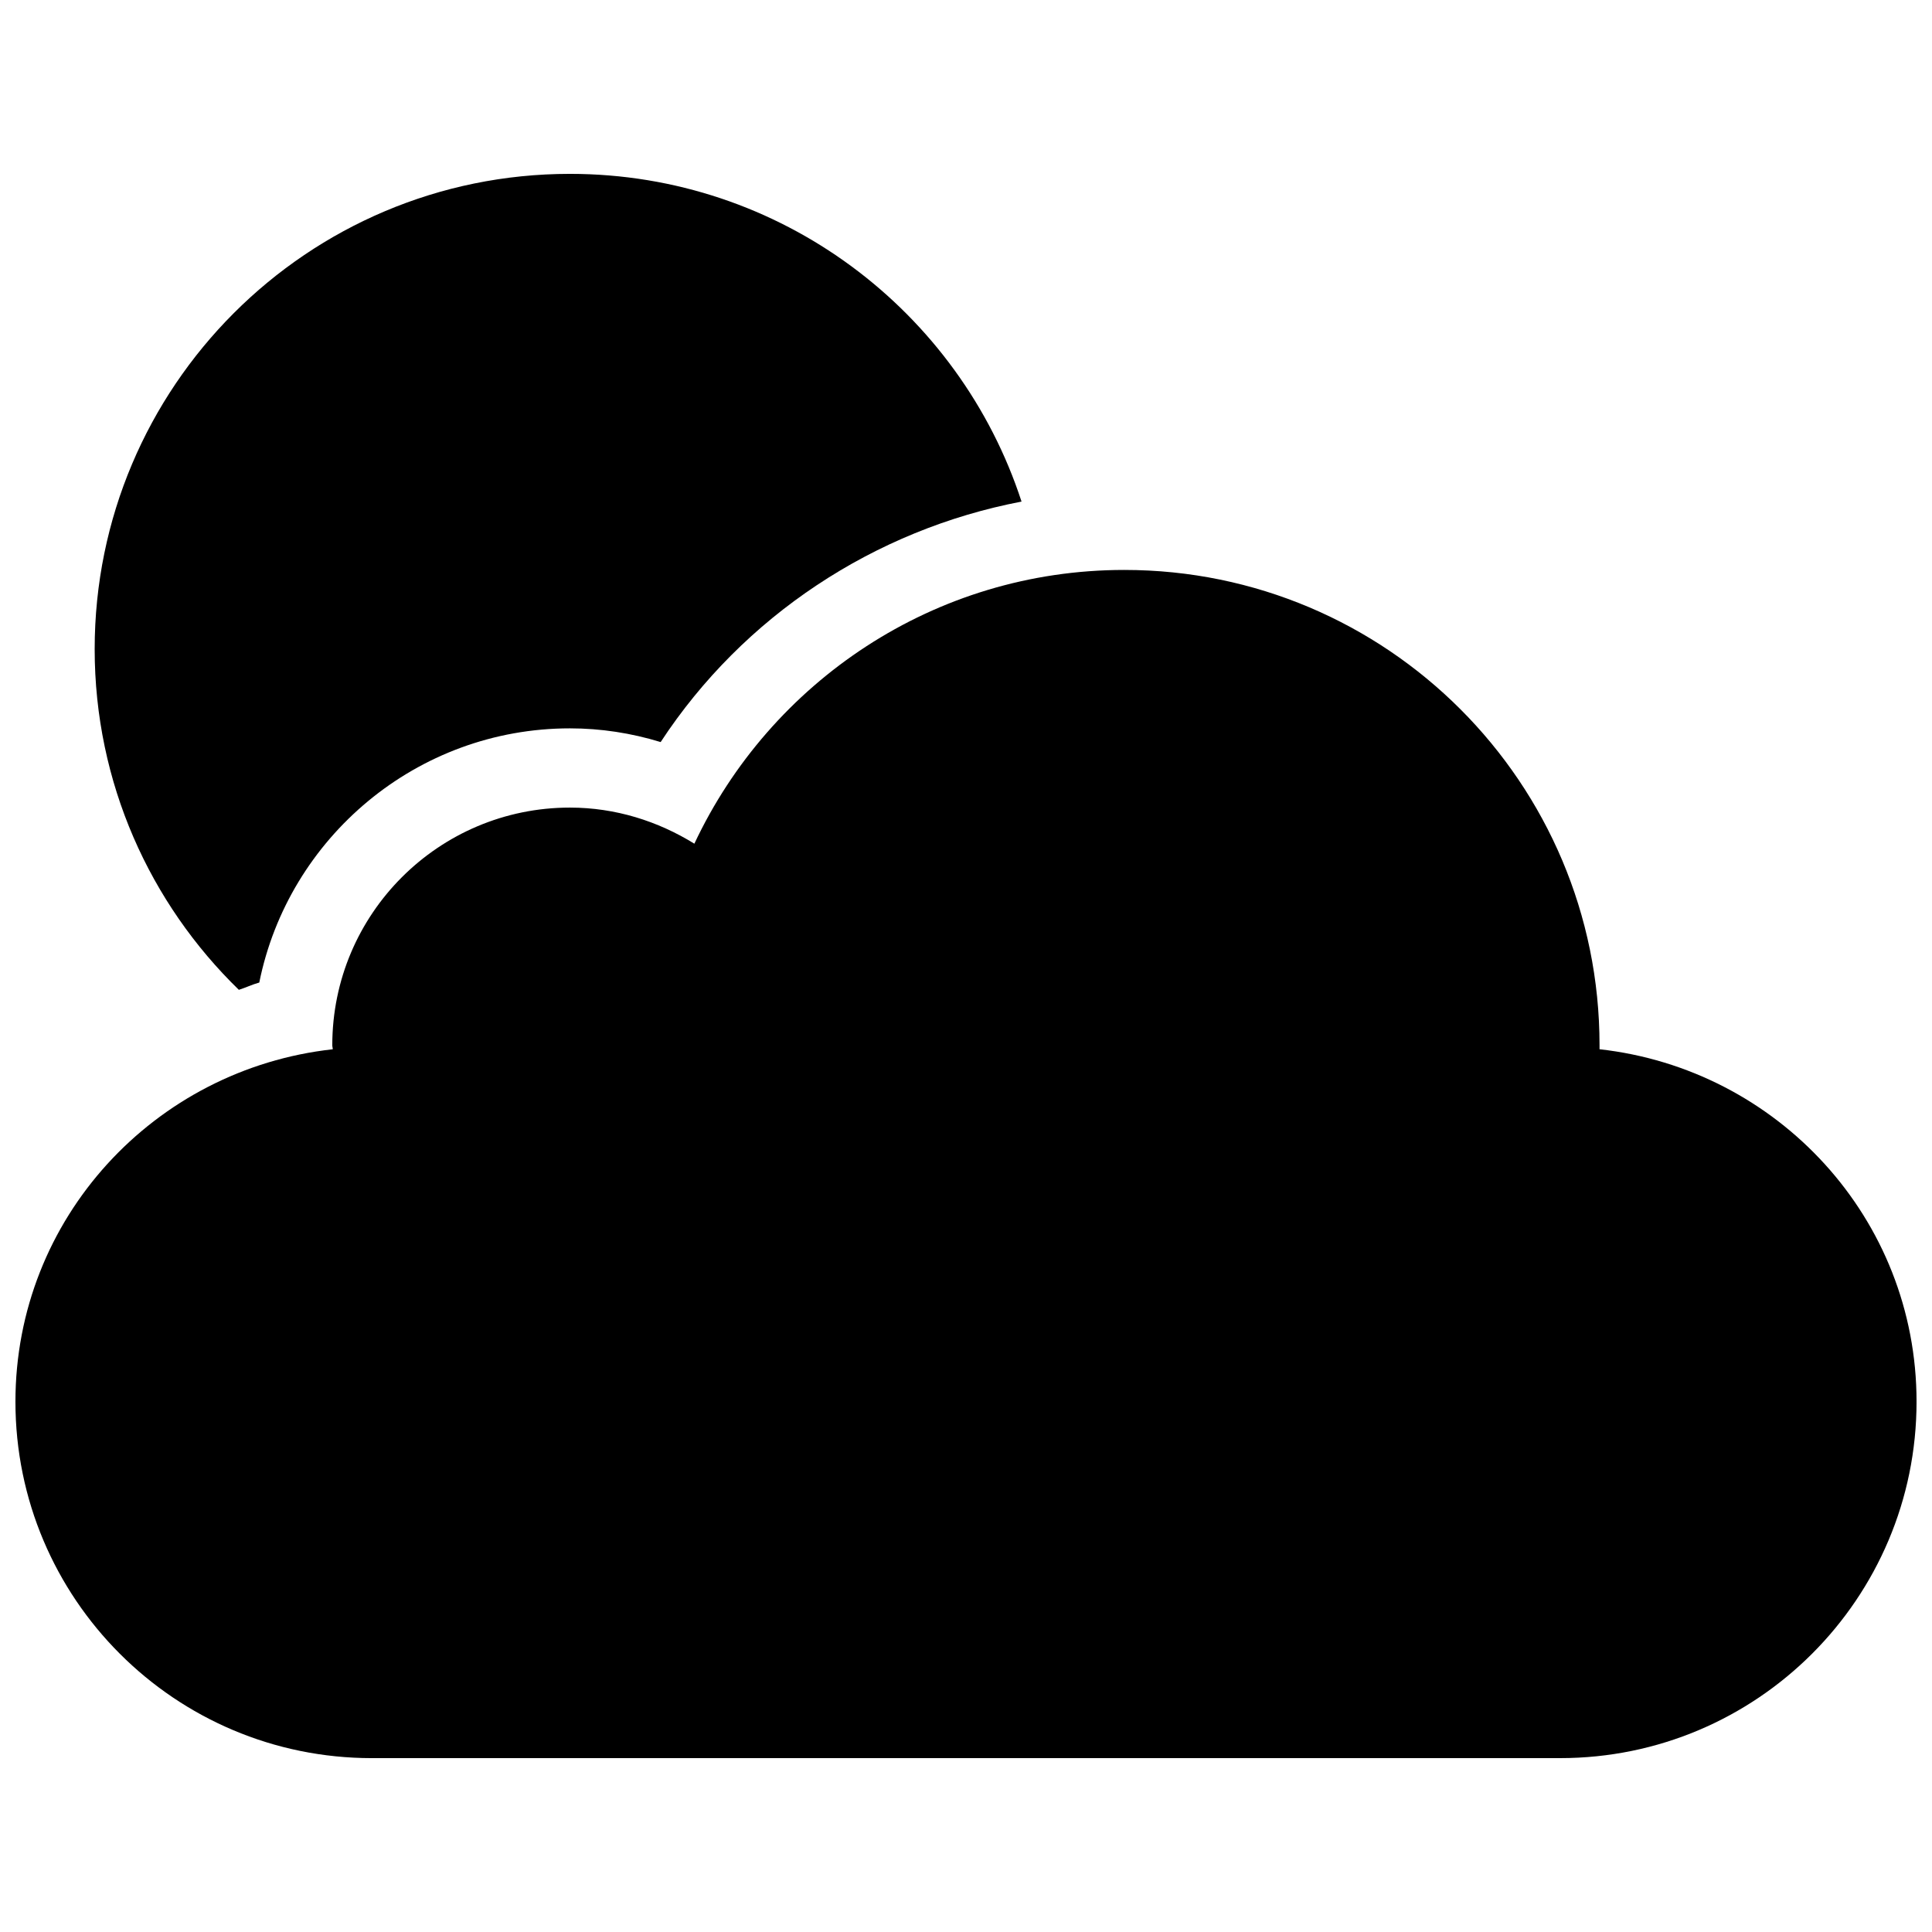
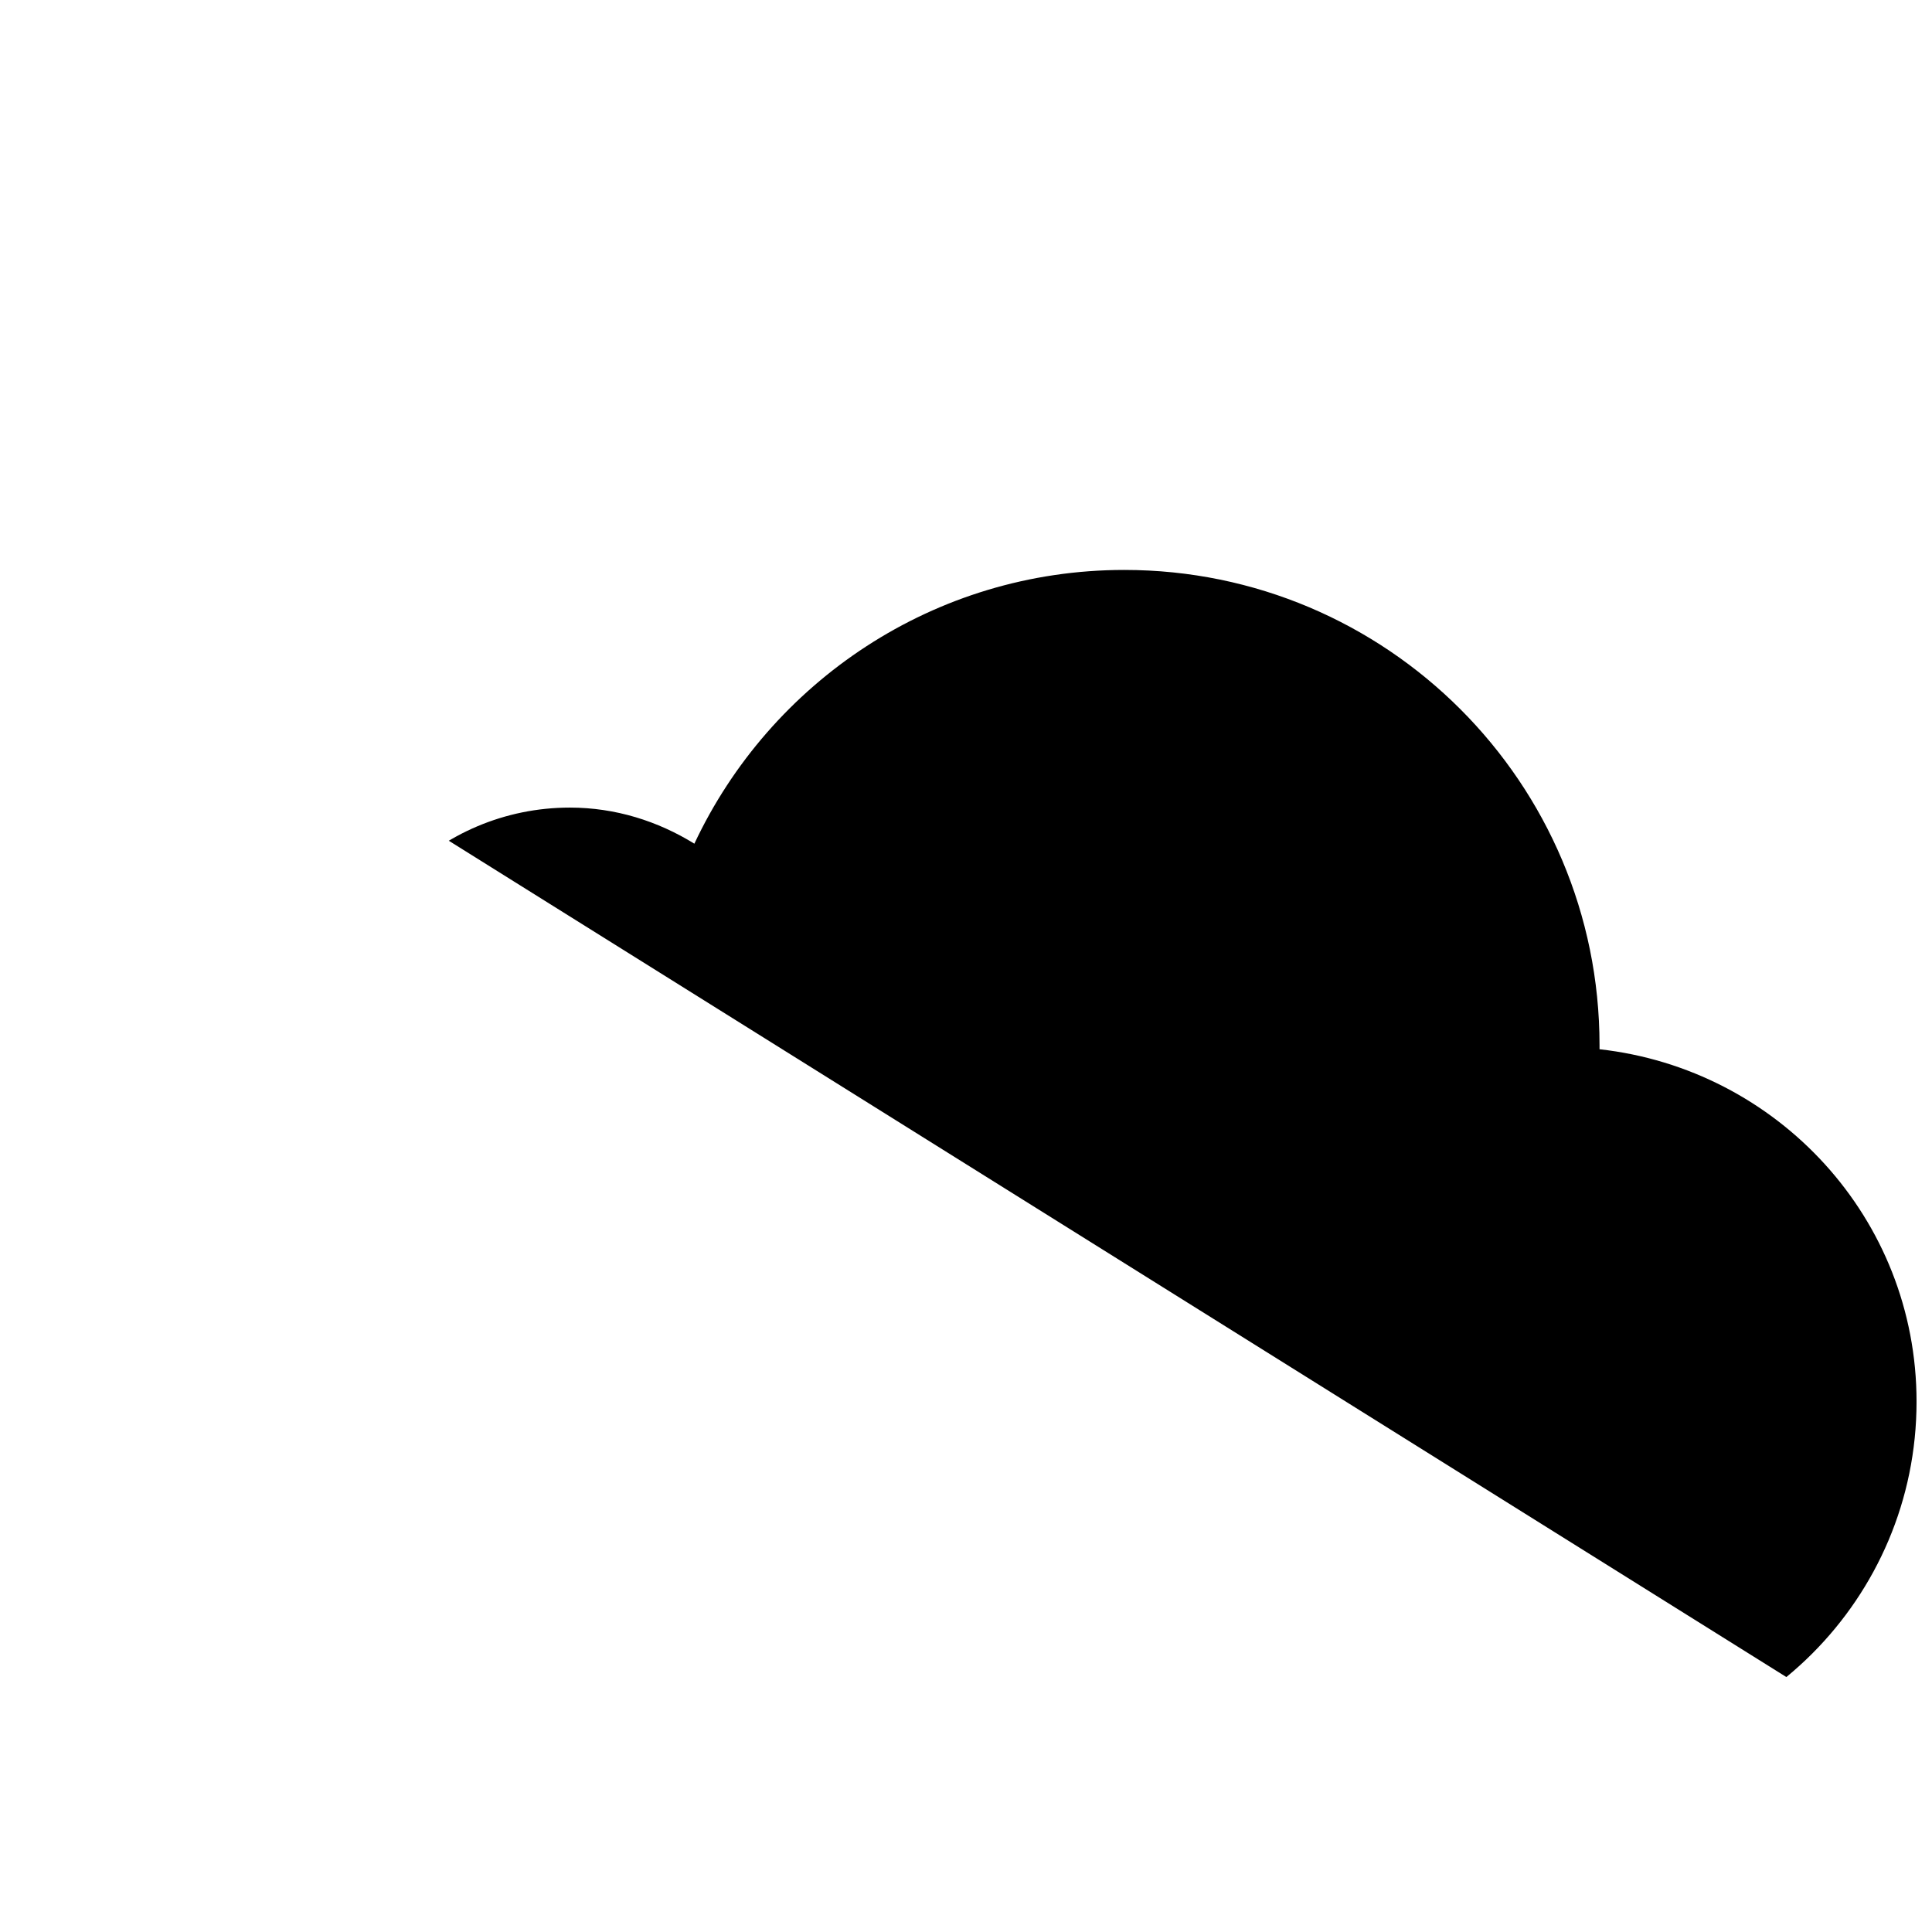
<svg xmlns="http://www.w3.org/2000/svg" width="800px" height="800px" version="1.1" viewBox="144 144 512 512">
  <defs>
    <clipPath id="a">
-       <path d="m148.09 295h503.81v315h-503.81z" />
+       <path d="m148.09 295h503.81v315z" />
    </clipPath>
  </defs>
-   <path d="m169.09 316.03c0 35.434 14.672 67.406 38.207 90.285 1.848-0.586 3.547-1.426 5.414-1.93 7.727-38.375 41.711-67.363 82.332-67.363 8.145 0 16.227 1.238 24.035 3.633 21.895-33.398 56.68-56.281 95.641-63.73-16.438-50.406-63.773-86.848-119.68-86.848-69.59 0-125.95 56.406-125.95 125.95z" />
  <g clip-path="url(#a)">
    <path d="m242.56 609.92h314.88c52.145 0 94.465-42.301 94.465-94.465 0-48.574-36.84-88.145-84.012-93.395v-1.07c0-69.547-56.383-125.95-125.95-125.95-50.383 0-93.812 29.727-113.93 72.547-9.633-5.957-20.887-9.566-32.977-9.566-34.762 0-62.977 28.191-62.977 62.977 0 0.379 0.125 0.691 0.125 1.07-47.23 5.227-84.094 44.773-84.094 93.391 0 52.168 42.277 94.465 94.465 94.465z" />
  </g>
</svg>